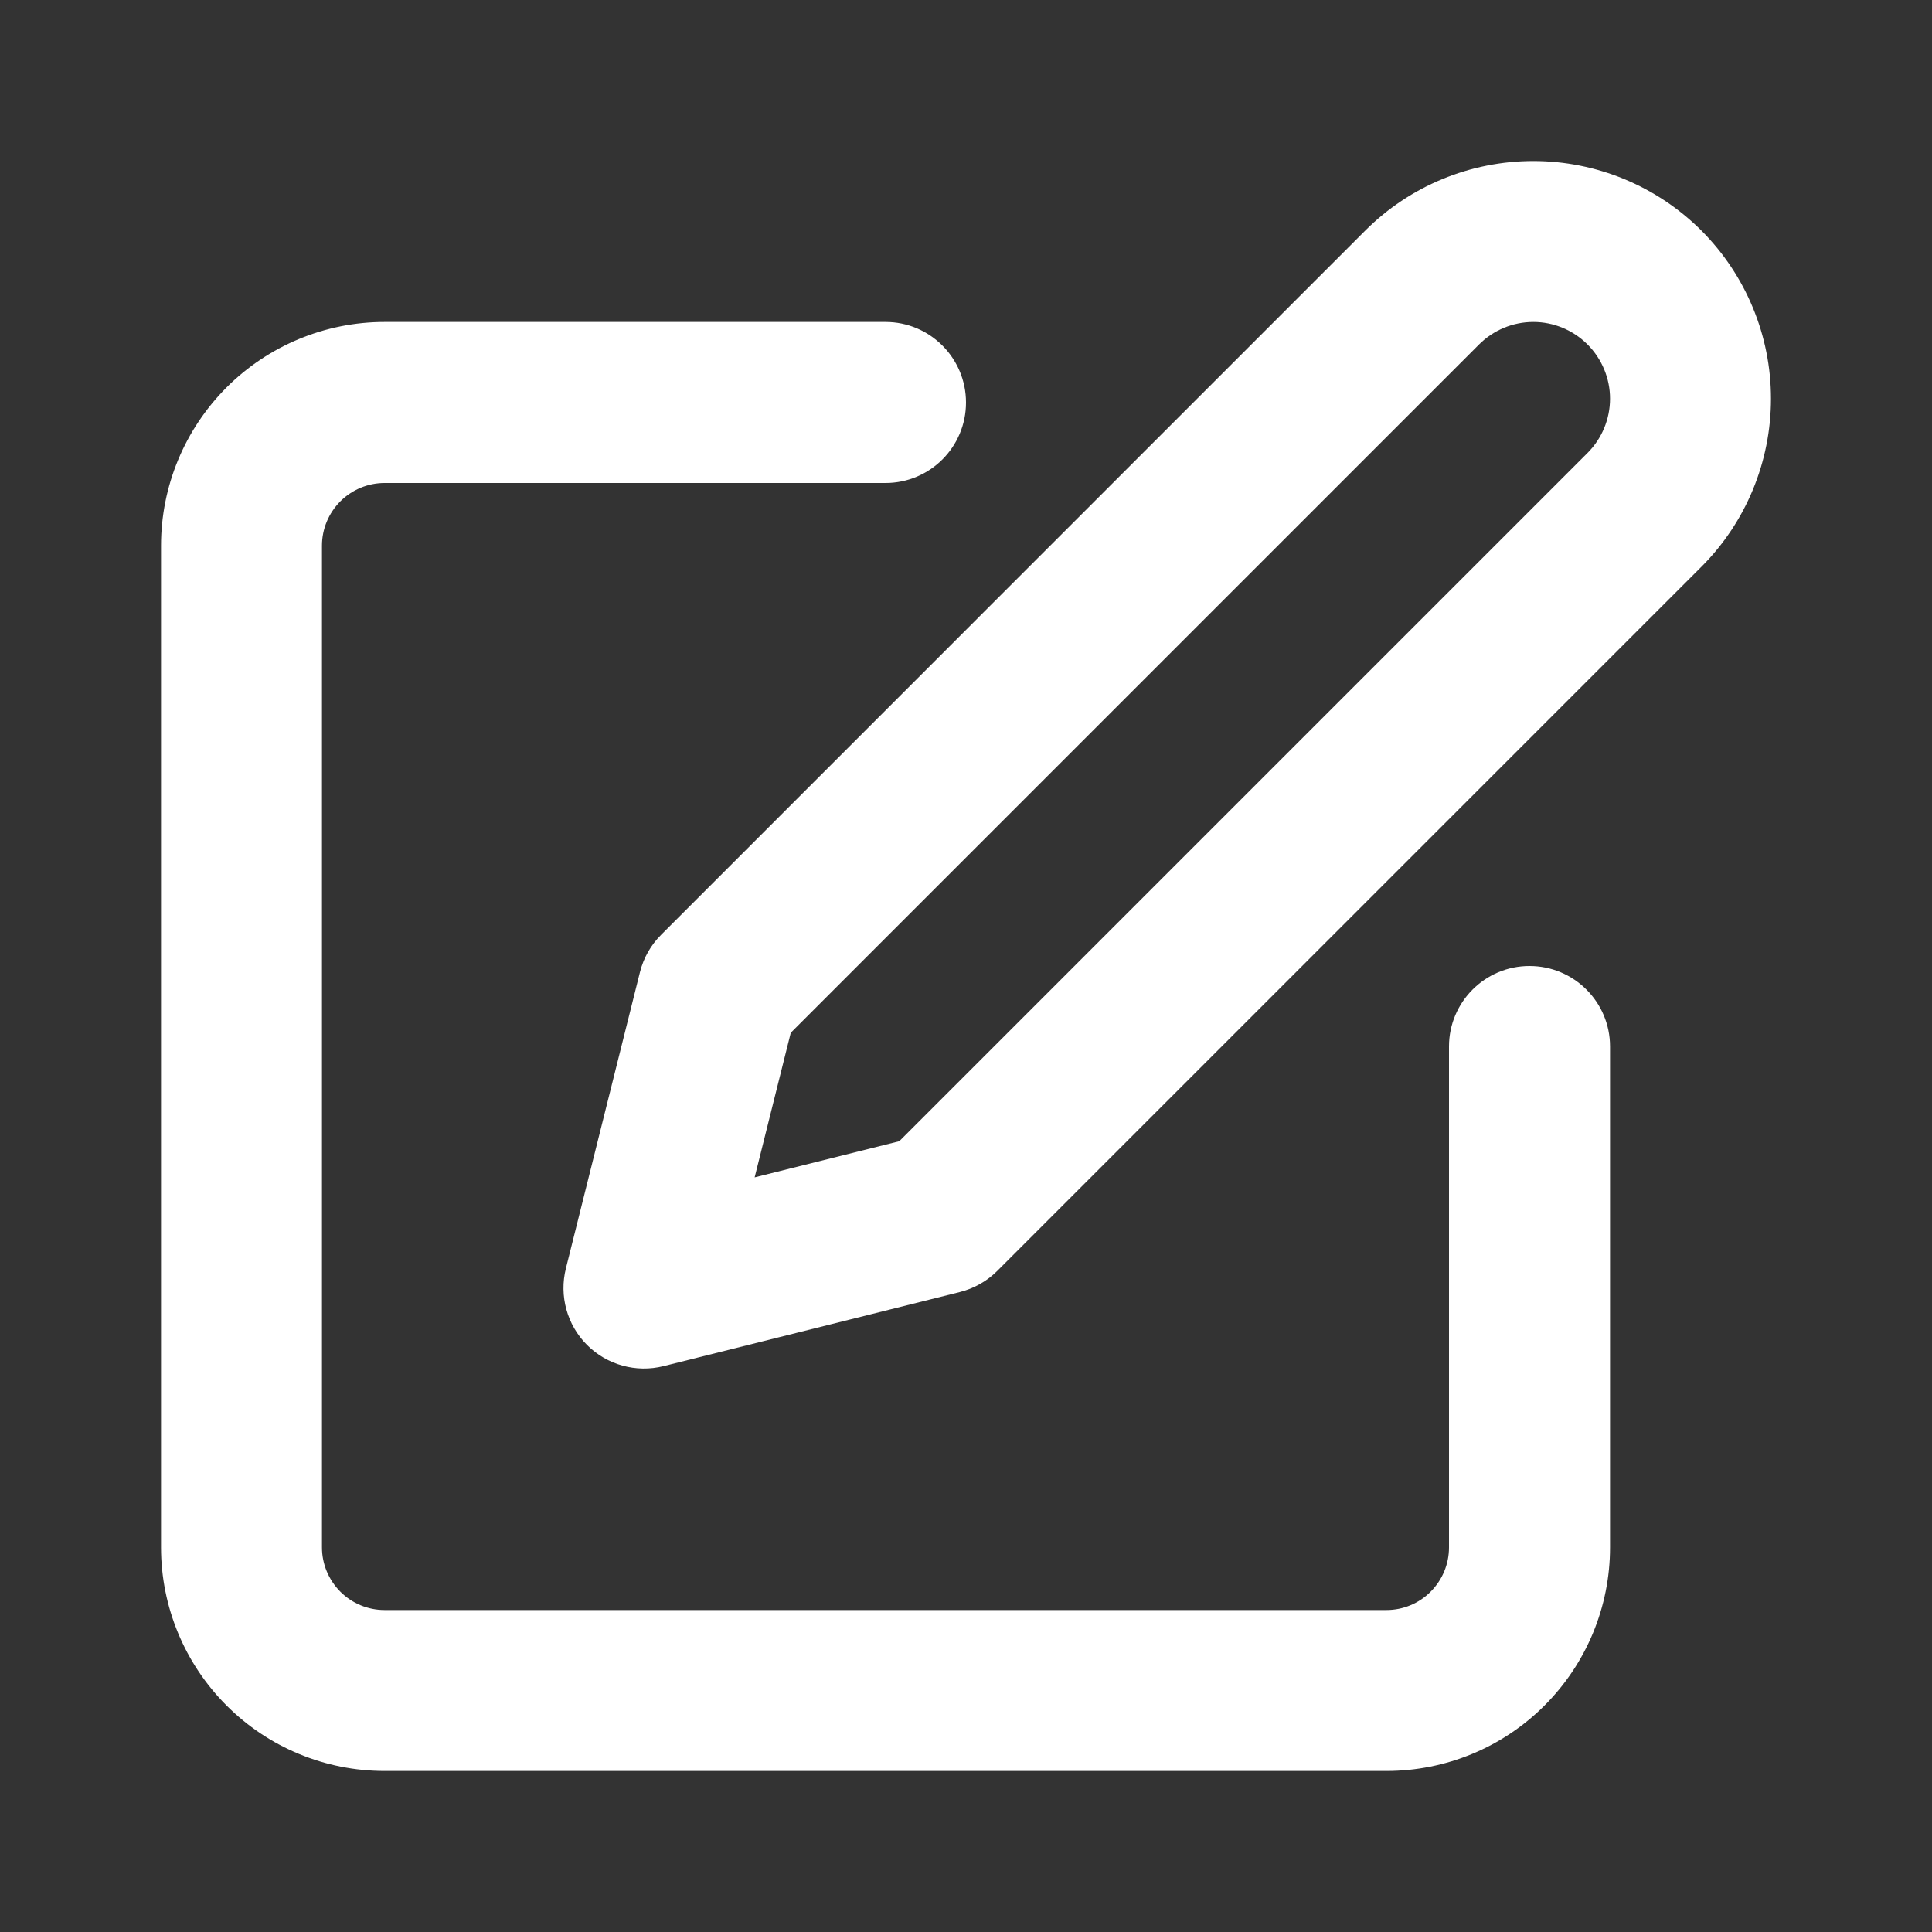
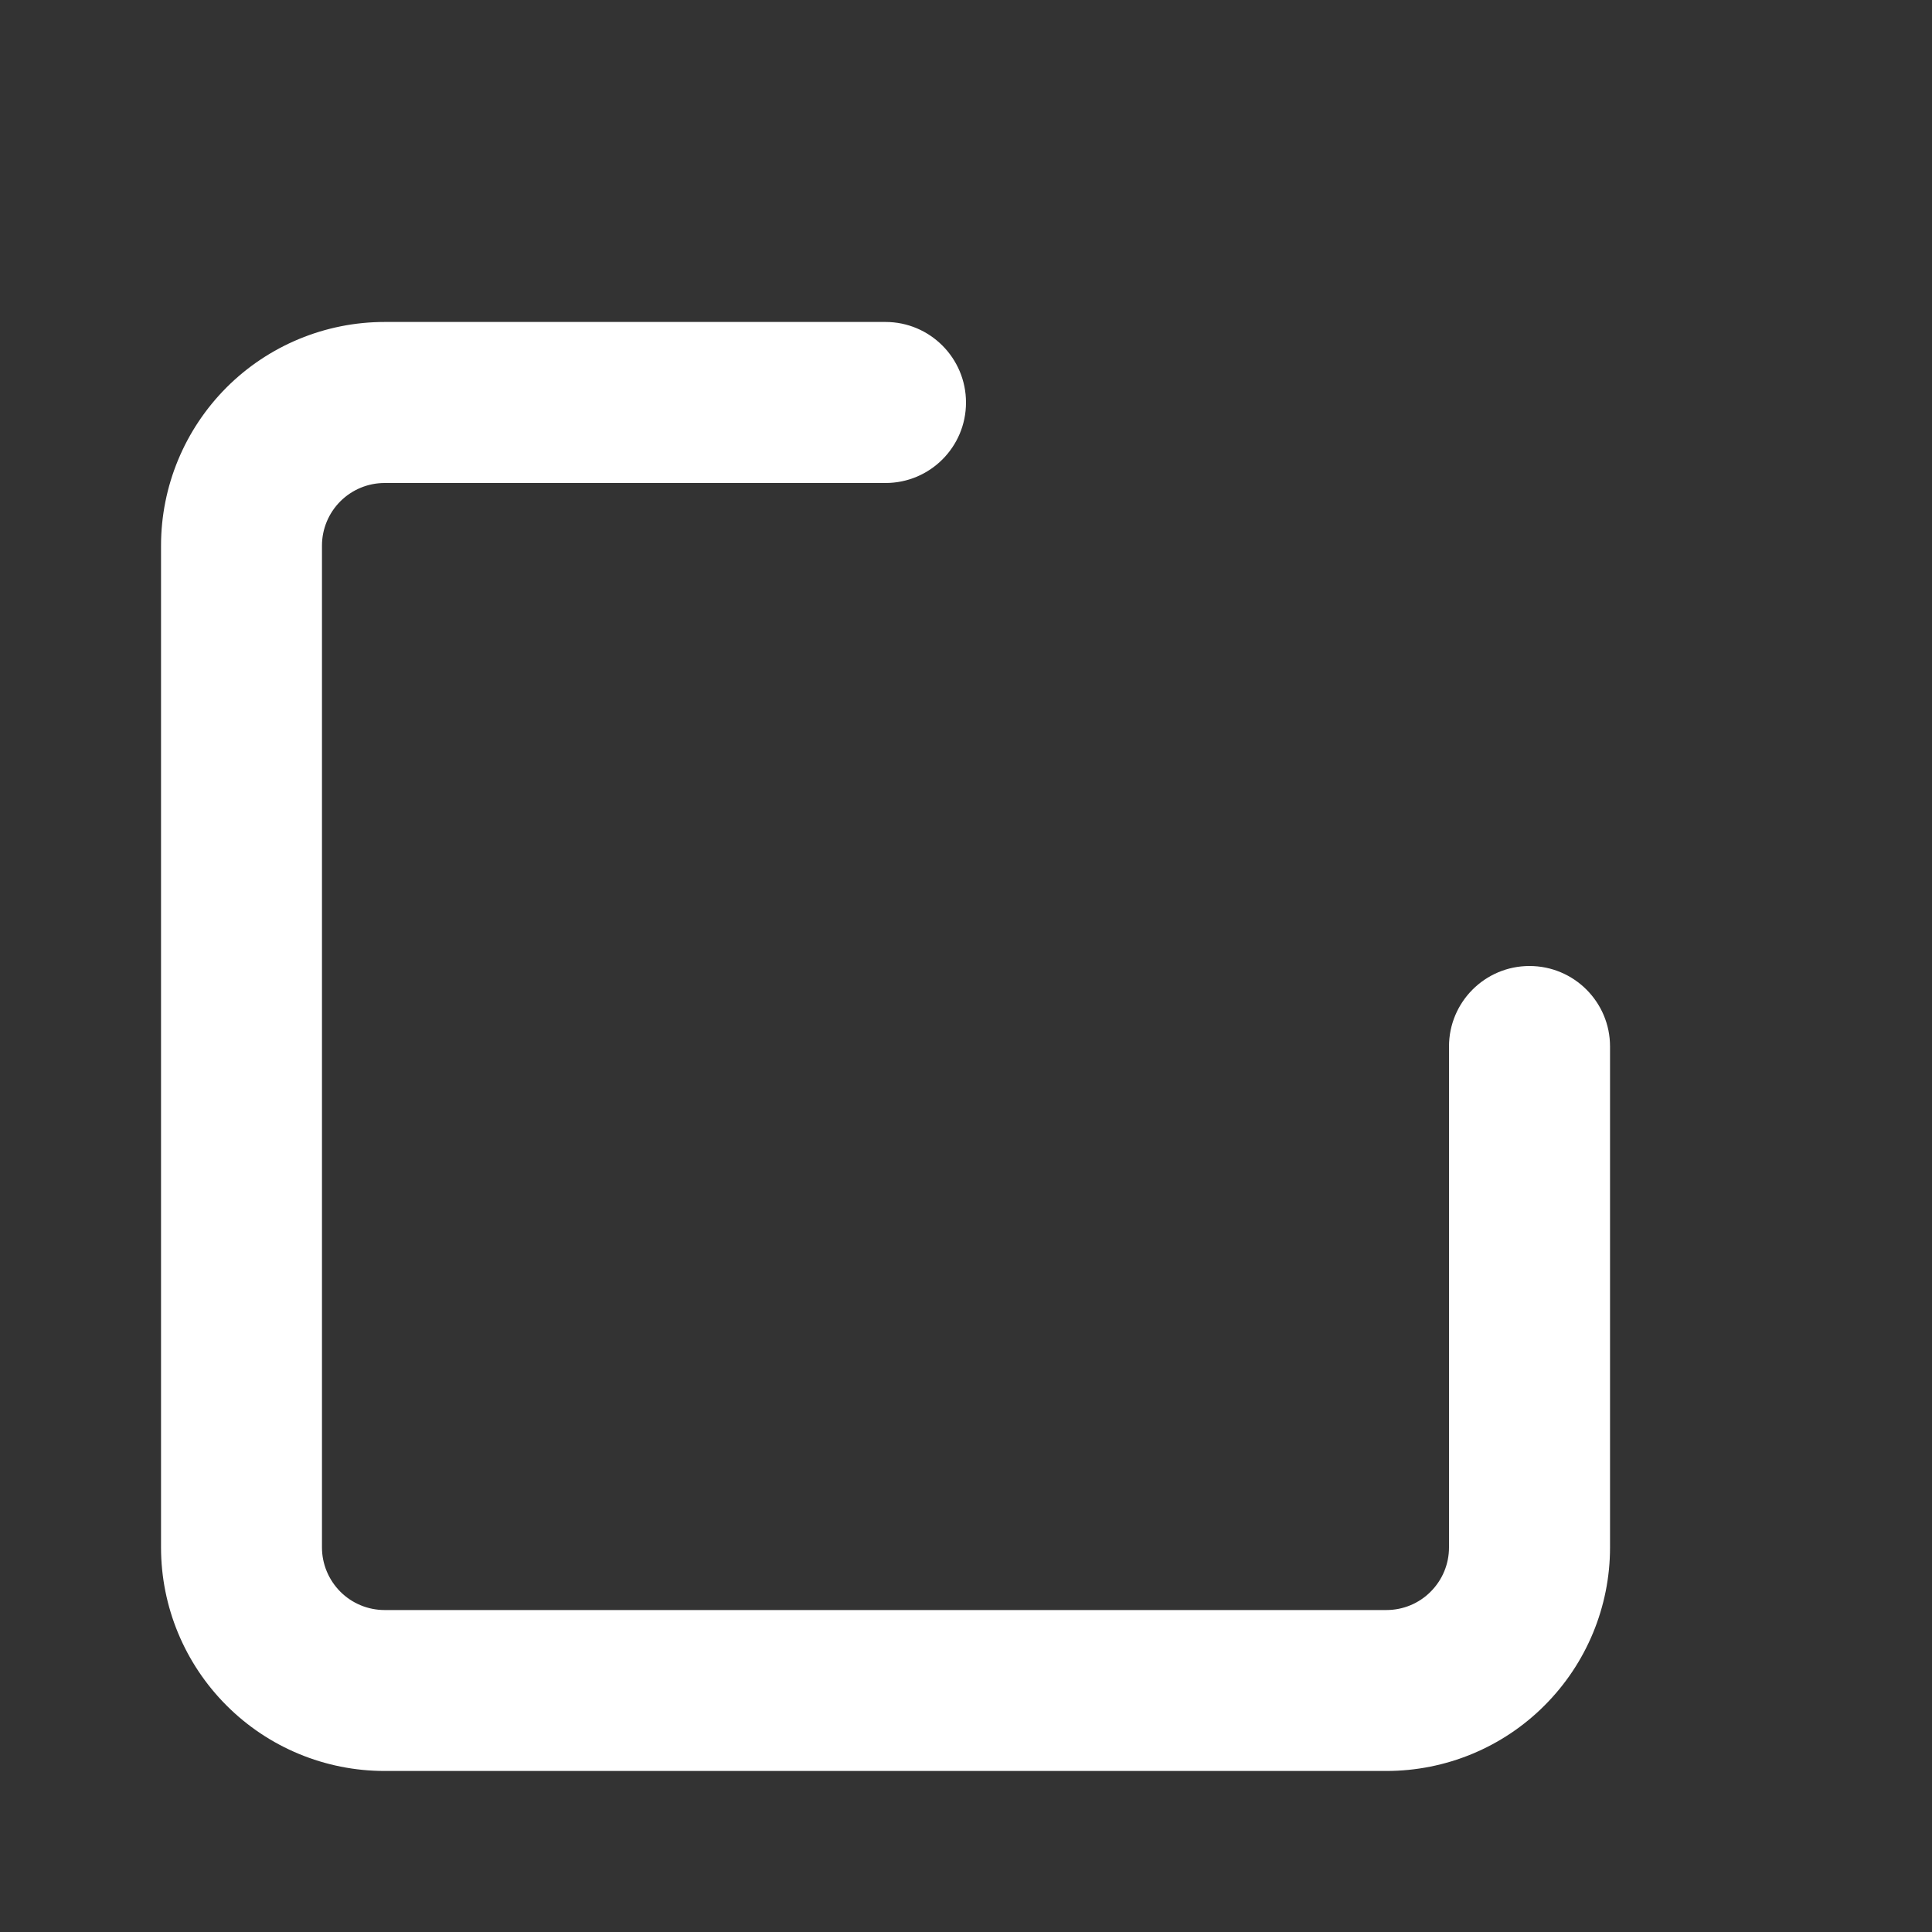
<svg xmlns="http://www.w3.org/2000/svg" width="20" height="20" viewBox="0 0 20 20" fill="none">
  <rect x="0" y="0" width="20" height="20" fill="#333333" stroke="none" />
  <path fill-rule="evenodd" clip-rule="evenodd" d="M2.345 4.011C2.779 3.577 3.368 3.333 3.981 3.333H9.167C9.627 3.333 10 3.707 10 4.167C10 4.627 9.627 5 9.167 5H3.981C3.81 5 3.645 5.068 3.523 5.19C3.402 5.311 3.333 5.476 3.333 5.648V16.019C3.333 16.191 3.402 16.355 3.523 16.477C3.645 16.599 3.81 16.667 3.981 16.667H14.352C14.524 16.667 14.689 16.599 14.81 16.477C14.932 16.355 15 16.191 15 16.019V10.833C15 10.373 15.373 10 15.833 10C16.294 10 16.667 10.373 16.667 10.833V16.019C16.667 16.633 16.423 17.221 15.989 17.655C15.555 18.09 14.966 18.333 14.352 18.333H3.981C3.368 18.333 2.779 18.09 2.345 17.655C1.911 17.221 1.667 16.633 1.667 16.019V5.648C1.667 5.034 1.911 4.446 2.345 4.011Z" fill="white" />
-   <path fill-rule="evenodd" clip-rule="evenodd" d="M15.873 3.333C15.662 3.333 15.46 3.417 15.311 3.566L8.186 10.691L7.812 12.188L9.309 11.814L16.434 4.689C16.583 4.54 16.667 4.338 16.667 4.127C16.667 3.917 16.583 3.715 16.434 3.566C16.285 3.417 16.083 3.333 15.873 3.333ZM14.133 2.387C14.594 1.926 15.22 1.667 15.873 1.667C16.525 1.667 17.151 1.926 17.613 2.387C18.074 2.849 18.333 3.475 18.333 4.127C18.333 4.78 18.074 5.406 17.613 5.867L10.325 13.155C10.218 13.262 10.084 13.338 9.937 13.375L6.869 14.142C6.585 14.213 6.284 14.13 6.077 13.923C5.87 13.716 5.787 13.415 5.858 13.131L6.625 10.063C6.662 9.916 6.738 9.782 6.845 9.676L14.133 2.387Z" fill="white" />
</svg>